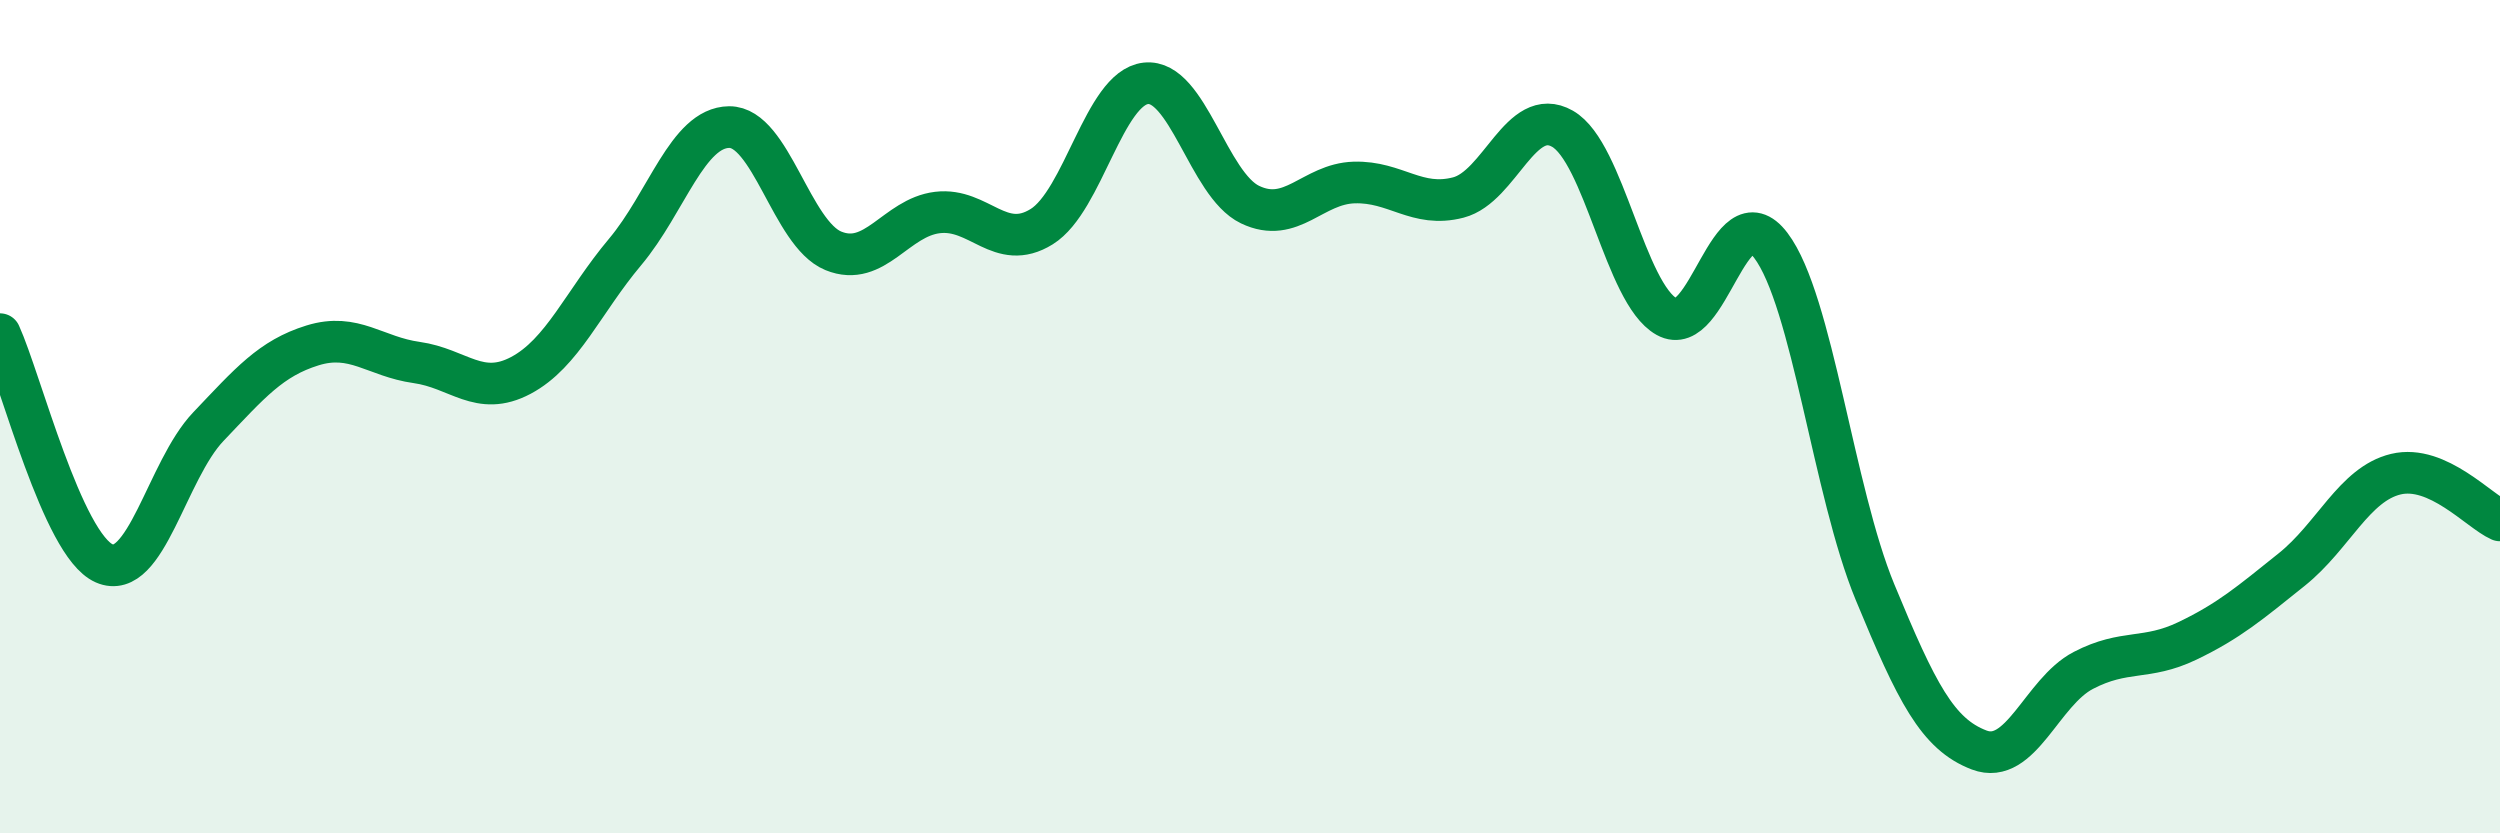
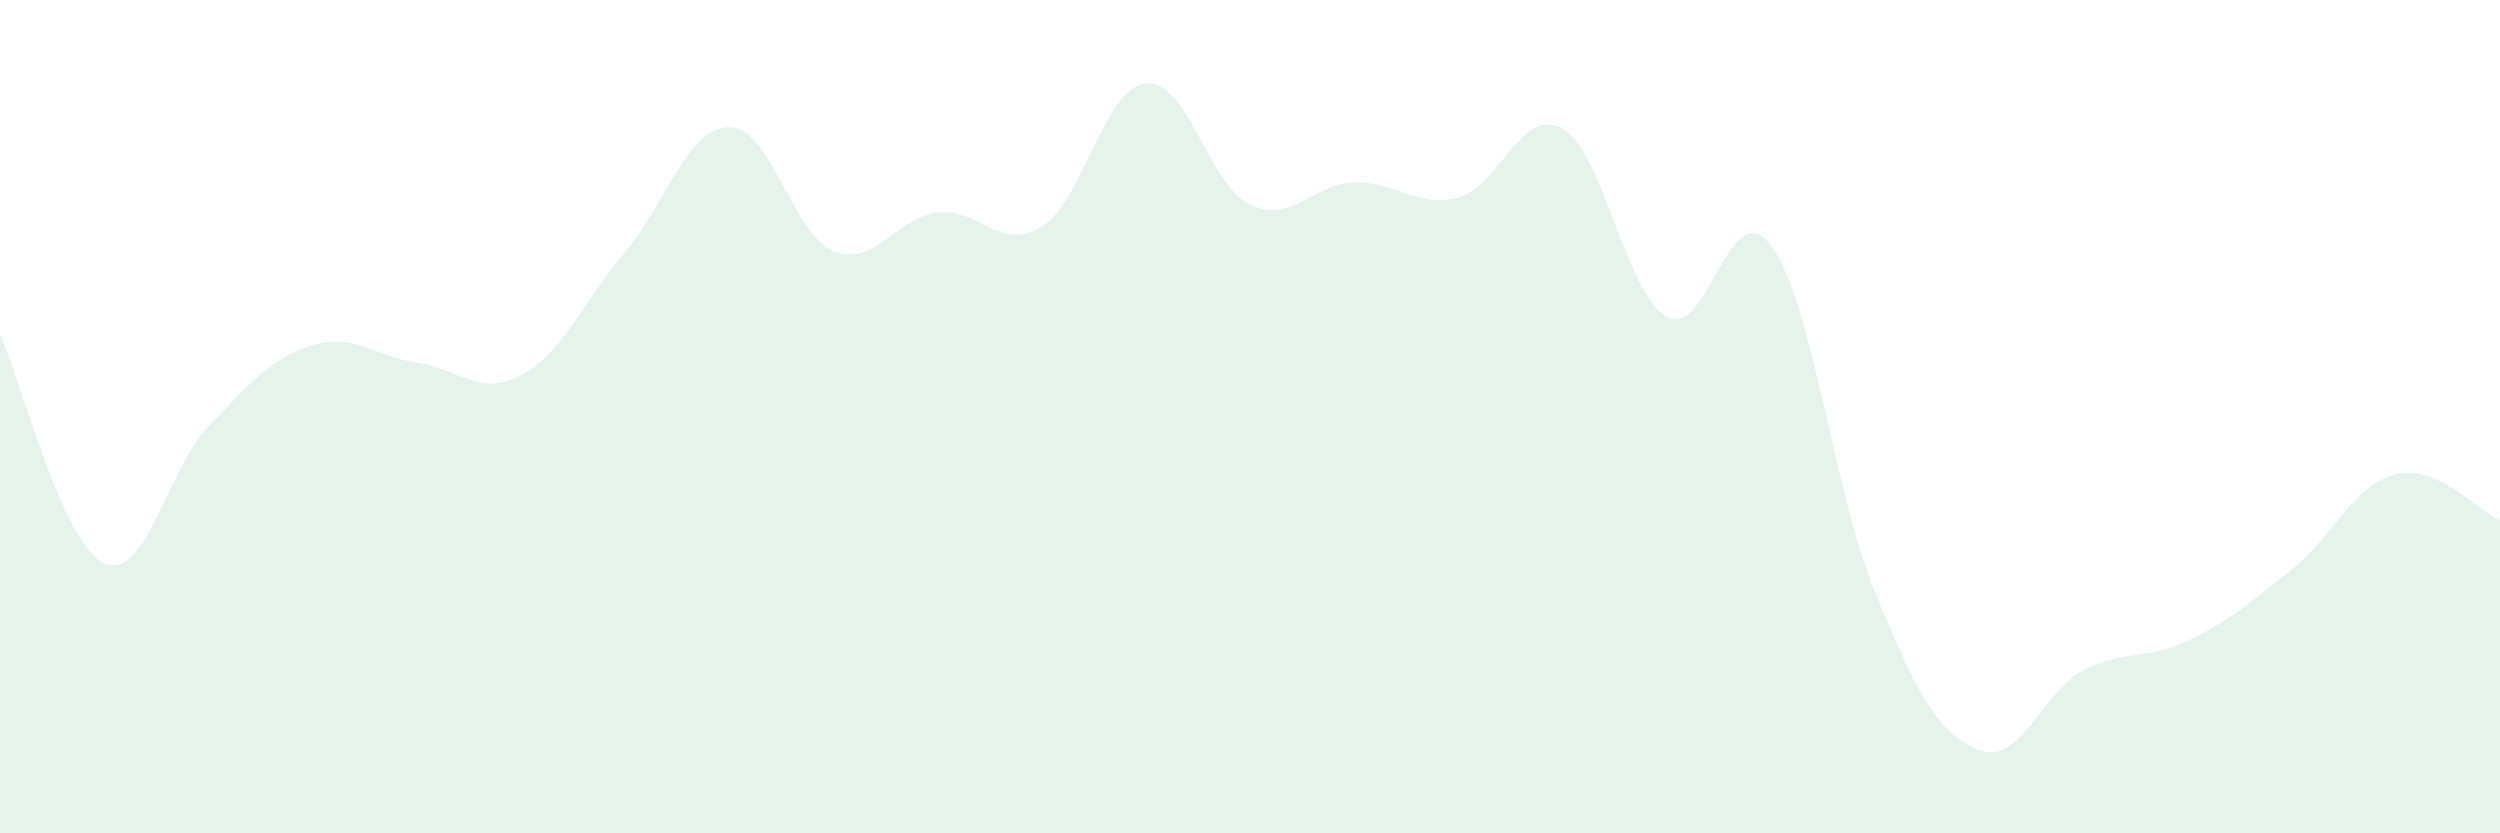
<svg xmlns="http://www.w3.org/2000/svg" width="60" height="20" viewBox="0 0 60 20">
  <path d="M 0,8.02 C 0.5,9.12 1.5,13.08 2.5,13.52 C 3.5,13.96 4,11.29 5,10.24 C 6,9.19 6.5,8.6 7.5,8.29 C 8.5,7.98 9,8.56 10,8.7 C 11,8.84 11.5,9.54 12.5,9.01 C 13.5,8.48 14,7.24 15,6.05 C 16,4.86 16.5,3.06 17.5,3.05 C 18.5,3.04 19,5.61 20,6.02 C 21,6.43 21.5,5.22 22.5,5.1 C 23.5,4.98 24,6.06 25,5.44 C 26,4.82 26.5,2.11 27.5,2 C 28.5,1.89 29,4.43 30,4.91 C 31,5.39 31.5,4.41 32.5,4.38 C 33.5,4.35 34,5 35,4.74 C 36,4.48 36.5,2.52 37.5,3.09 C 38.5,3.66 39,7.04 40,7.6 C 41,8.16 41.5,4.57 42.5,5.89 C 43.5,7.21 44,11.79 45,14.21 C 46,16.63 46.5,17.62 47.5,18 C 48.5,18.38 49,16.61 50,16.09 C 51,15.57 51.5,15.86 52.5,15.38 C 53.5,14.9 54,14.47 55,13.67 C 56,12.87 56.5,11.62 57.5,11.38 C 58.5,11.14 59.5,12.27 60,12.49L60 20L0 20Z" fill="#008740" opacity="0.1" stroke-linecap="round" stroke-linejoin="round" />
-   <path d="M 0,8.02 C 0.5,9.12 1.5,13.08 2.5,13.52 C 3.5,13.96 4,11.29 5,10.24 C 6,9.19 6.5,8.6 7.5,8.29 C 8.5,7.98 9,8.56 10,8.7 C 11,8.84 11.5,9.54 12.5,9.01 C 13.5,8.48 14,7.24 15,6.05 C 16,4.86 16.5,3.06 17.5,3.05 C 18.5,3.04 19,5.61 20,6.02 C 21,6.43 21.5,5.22 22.5,5.1 C 23.5,4.98 24,6.06 25,5.44 C 26,4.82 26.5,2.11 27.5,2 C 28.5,1.89 29,4.43 30,4.91 C 31,5.39 31.5,4.41 32.5,4.38 C 33.5,4.35 34,5 35,4.74 C 36,4.48 36.5,2.52 37.5,3.09 C 38.5,3.66 39,7.04 40,7.6 C 41,8.16 41.5,4.57 42.5,5.89 C 43.5,7.21 44,11.79 45,14.21 C 46,16.63 46.5,17.62 47.5,18 C 48.5,18.38 49,16.61 50,16.09 C 51,15.57 51.5,15.86 52.5,15.38 C 53.5,14.9 54,14.47 55,13.67 C 56,12.87 56.5,11.62 57.5,11.38 C 58.5,11.14 59.5,12.27 60,12.49" stroke="#008740" stroke-width="1" fill="none" stroke-linecap="round" stroke-linejoin="round" />
</svg>